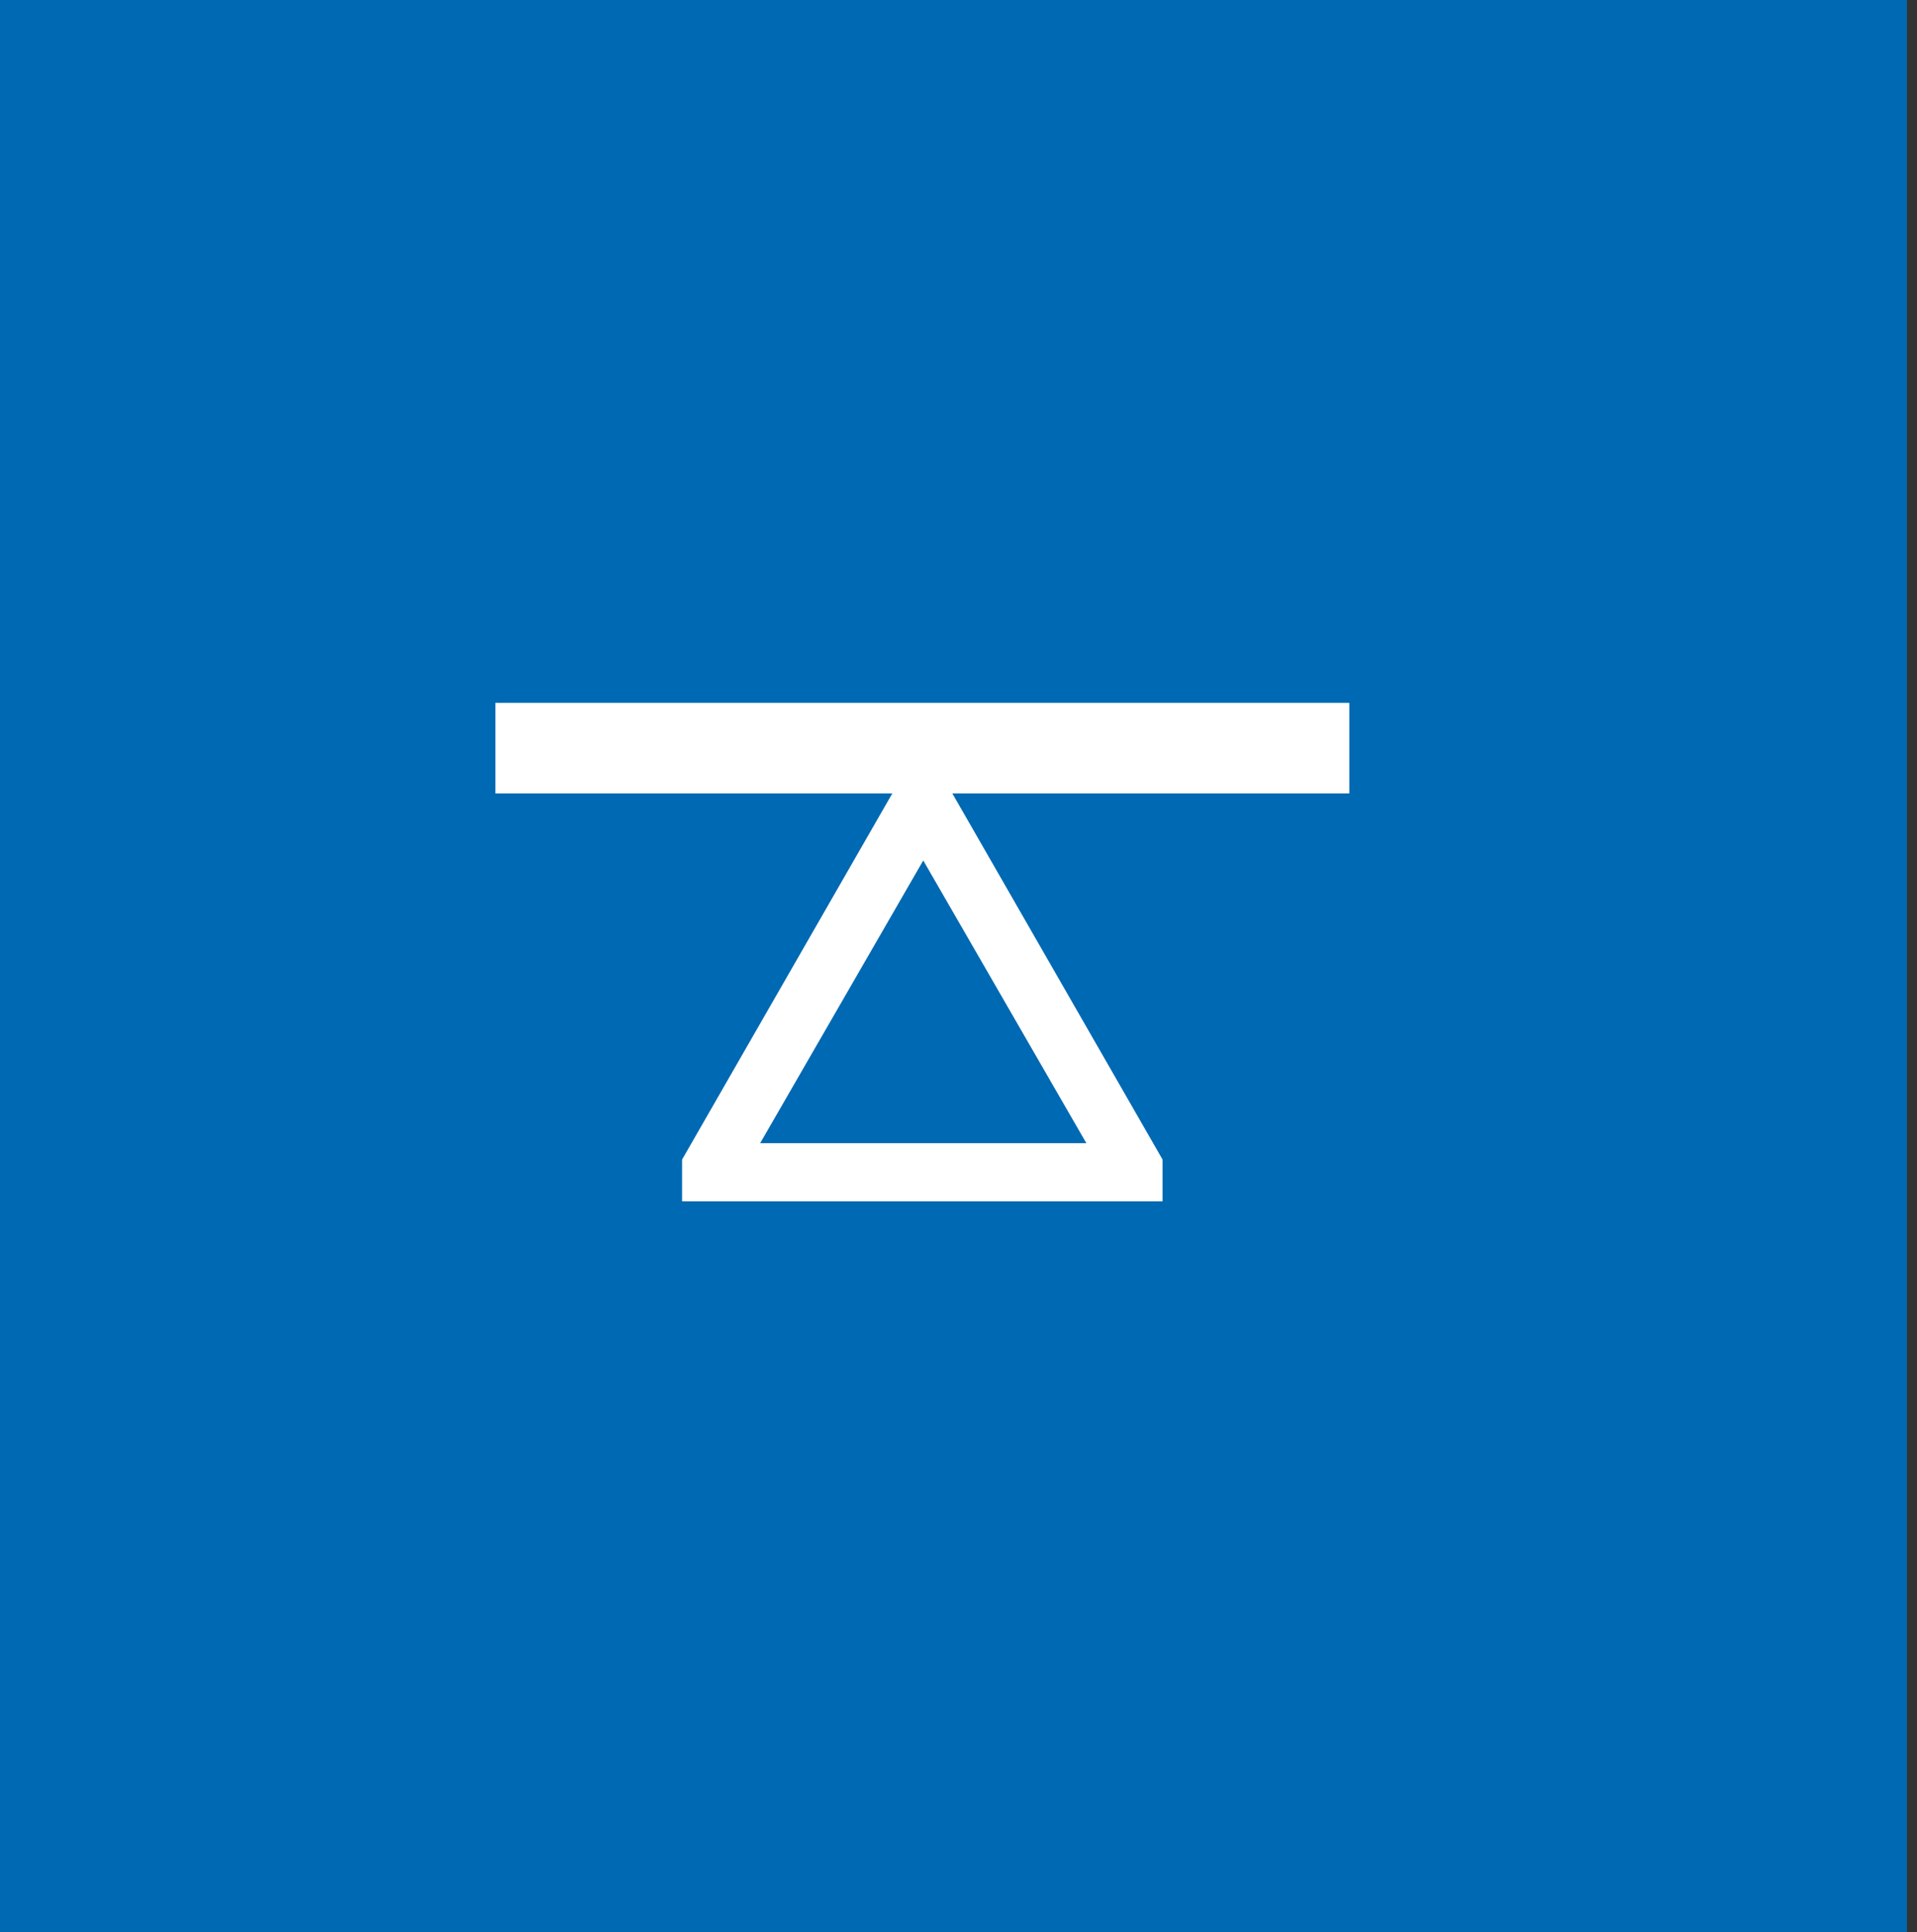
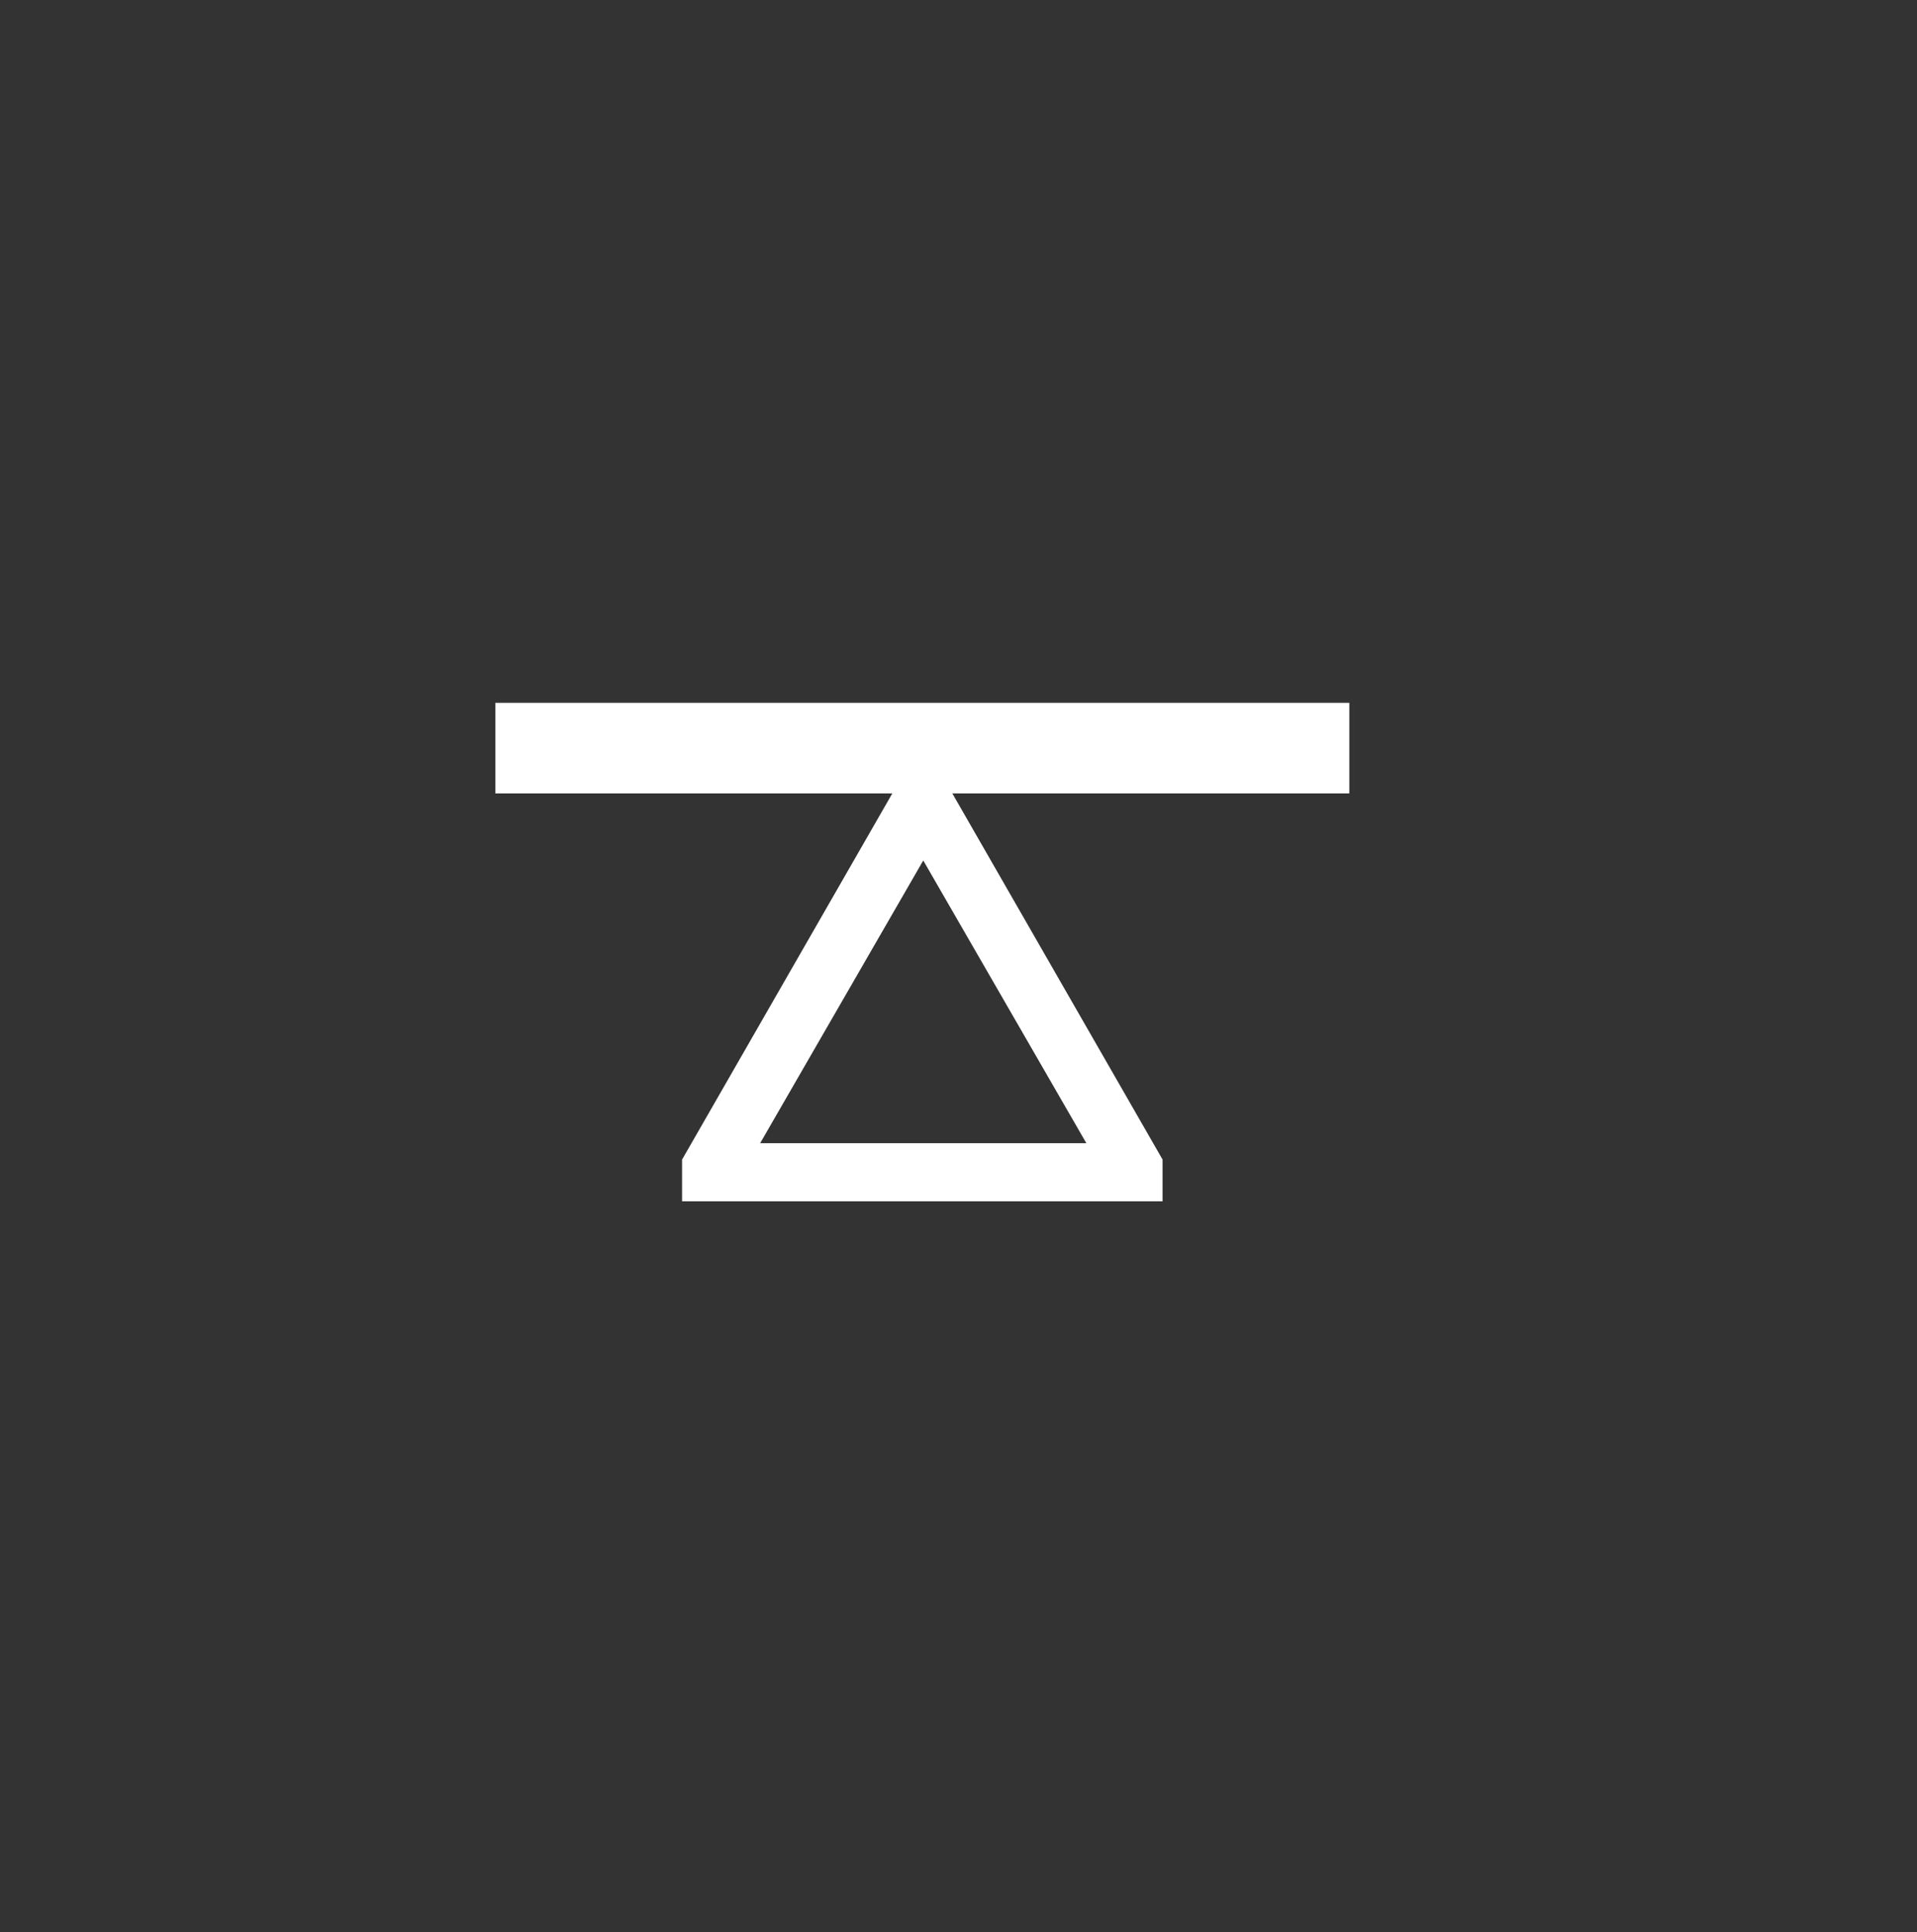
<svg xmlns="http://www.w3.org/2000/svg" width="124" height="125" viewBox="0 0 124 125" fill="none">
  <rect x="0" y="0" width="124" height="125" fill="#333333" stroke="none" />
  <g clip-path="url(#clip0_590_498)">
-     <path d="M123.35 0H0V124.99H123.35V0Z" fill="#0069B3" />
    <path d="M87.28 51.329H61.6L75.2 75.019V77.719H44.12V75.019L57.72 51.329H32.04V45.469H87.28V51.329ZM70.27 73.959L59.72 55.669L49.17 73.959H70.28H70.27Z" fill="white" />
  </g>
  <defs>
    <clipPath id="clip0_590_498">
      <rect width="123.35" height="124.99" fill="white" />
    </clipPath>
  </defs>
</svg>